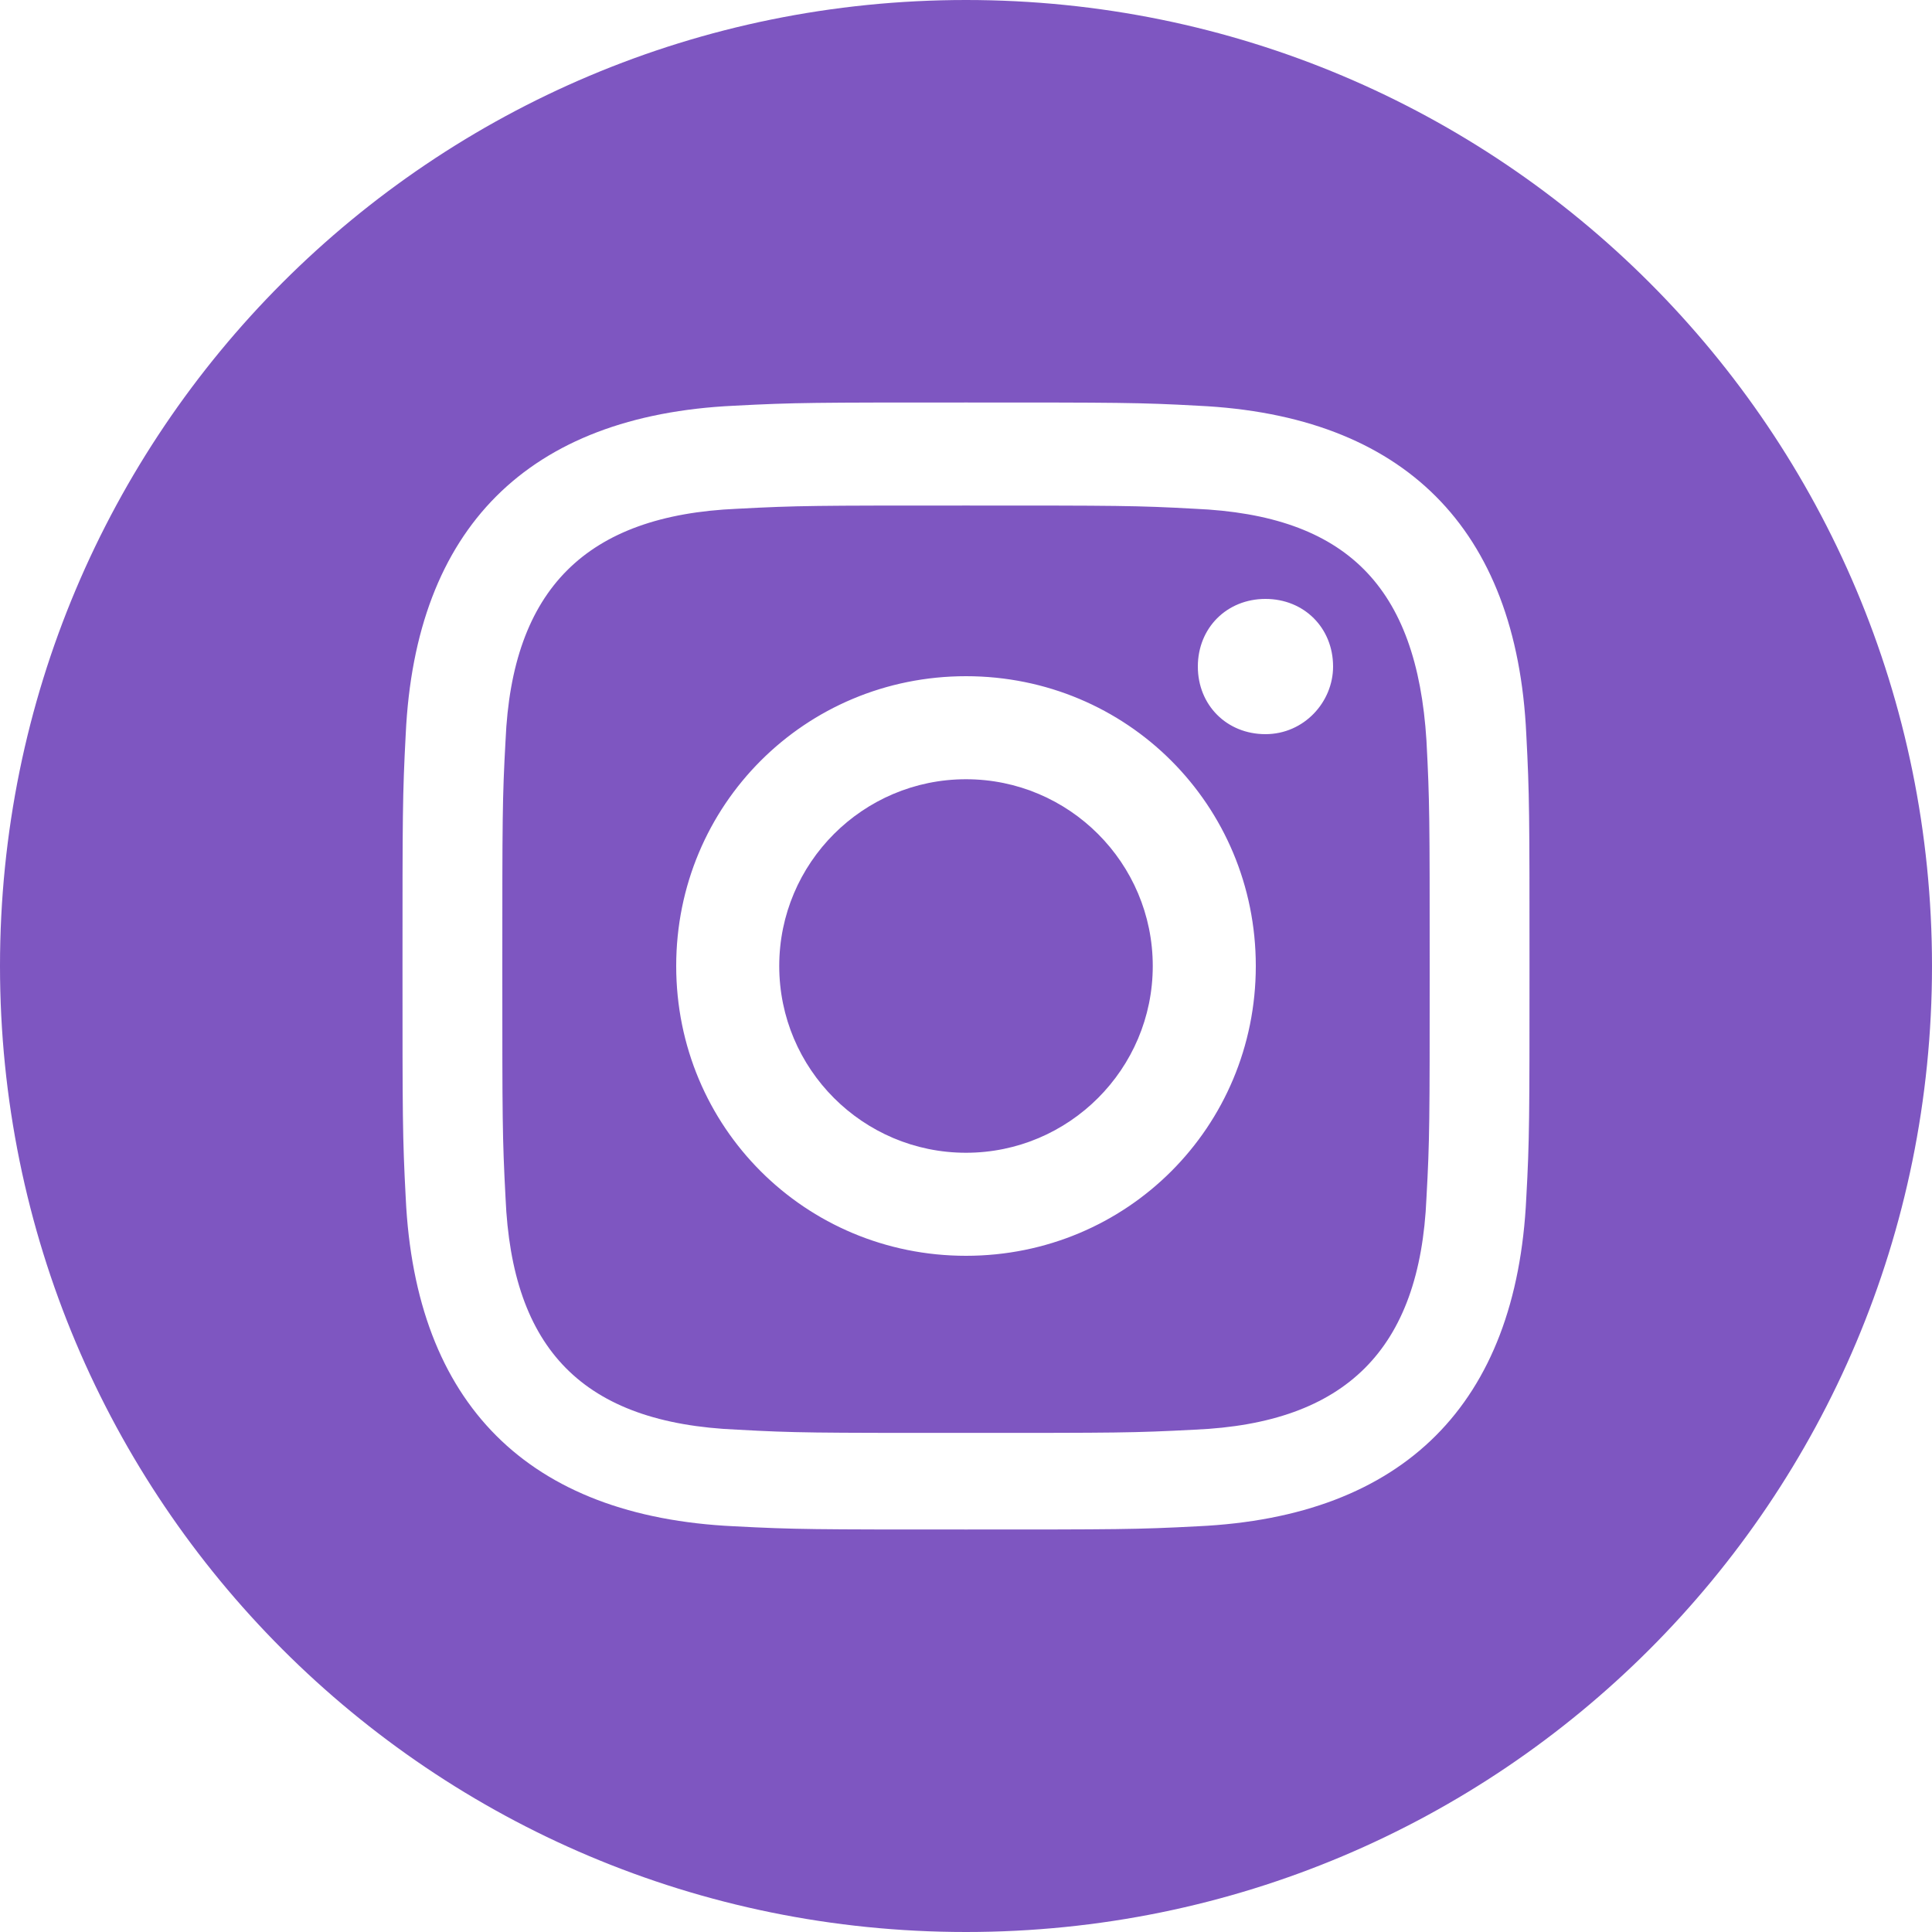
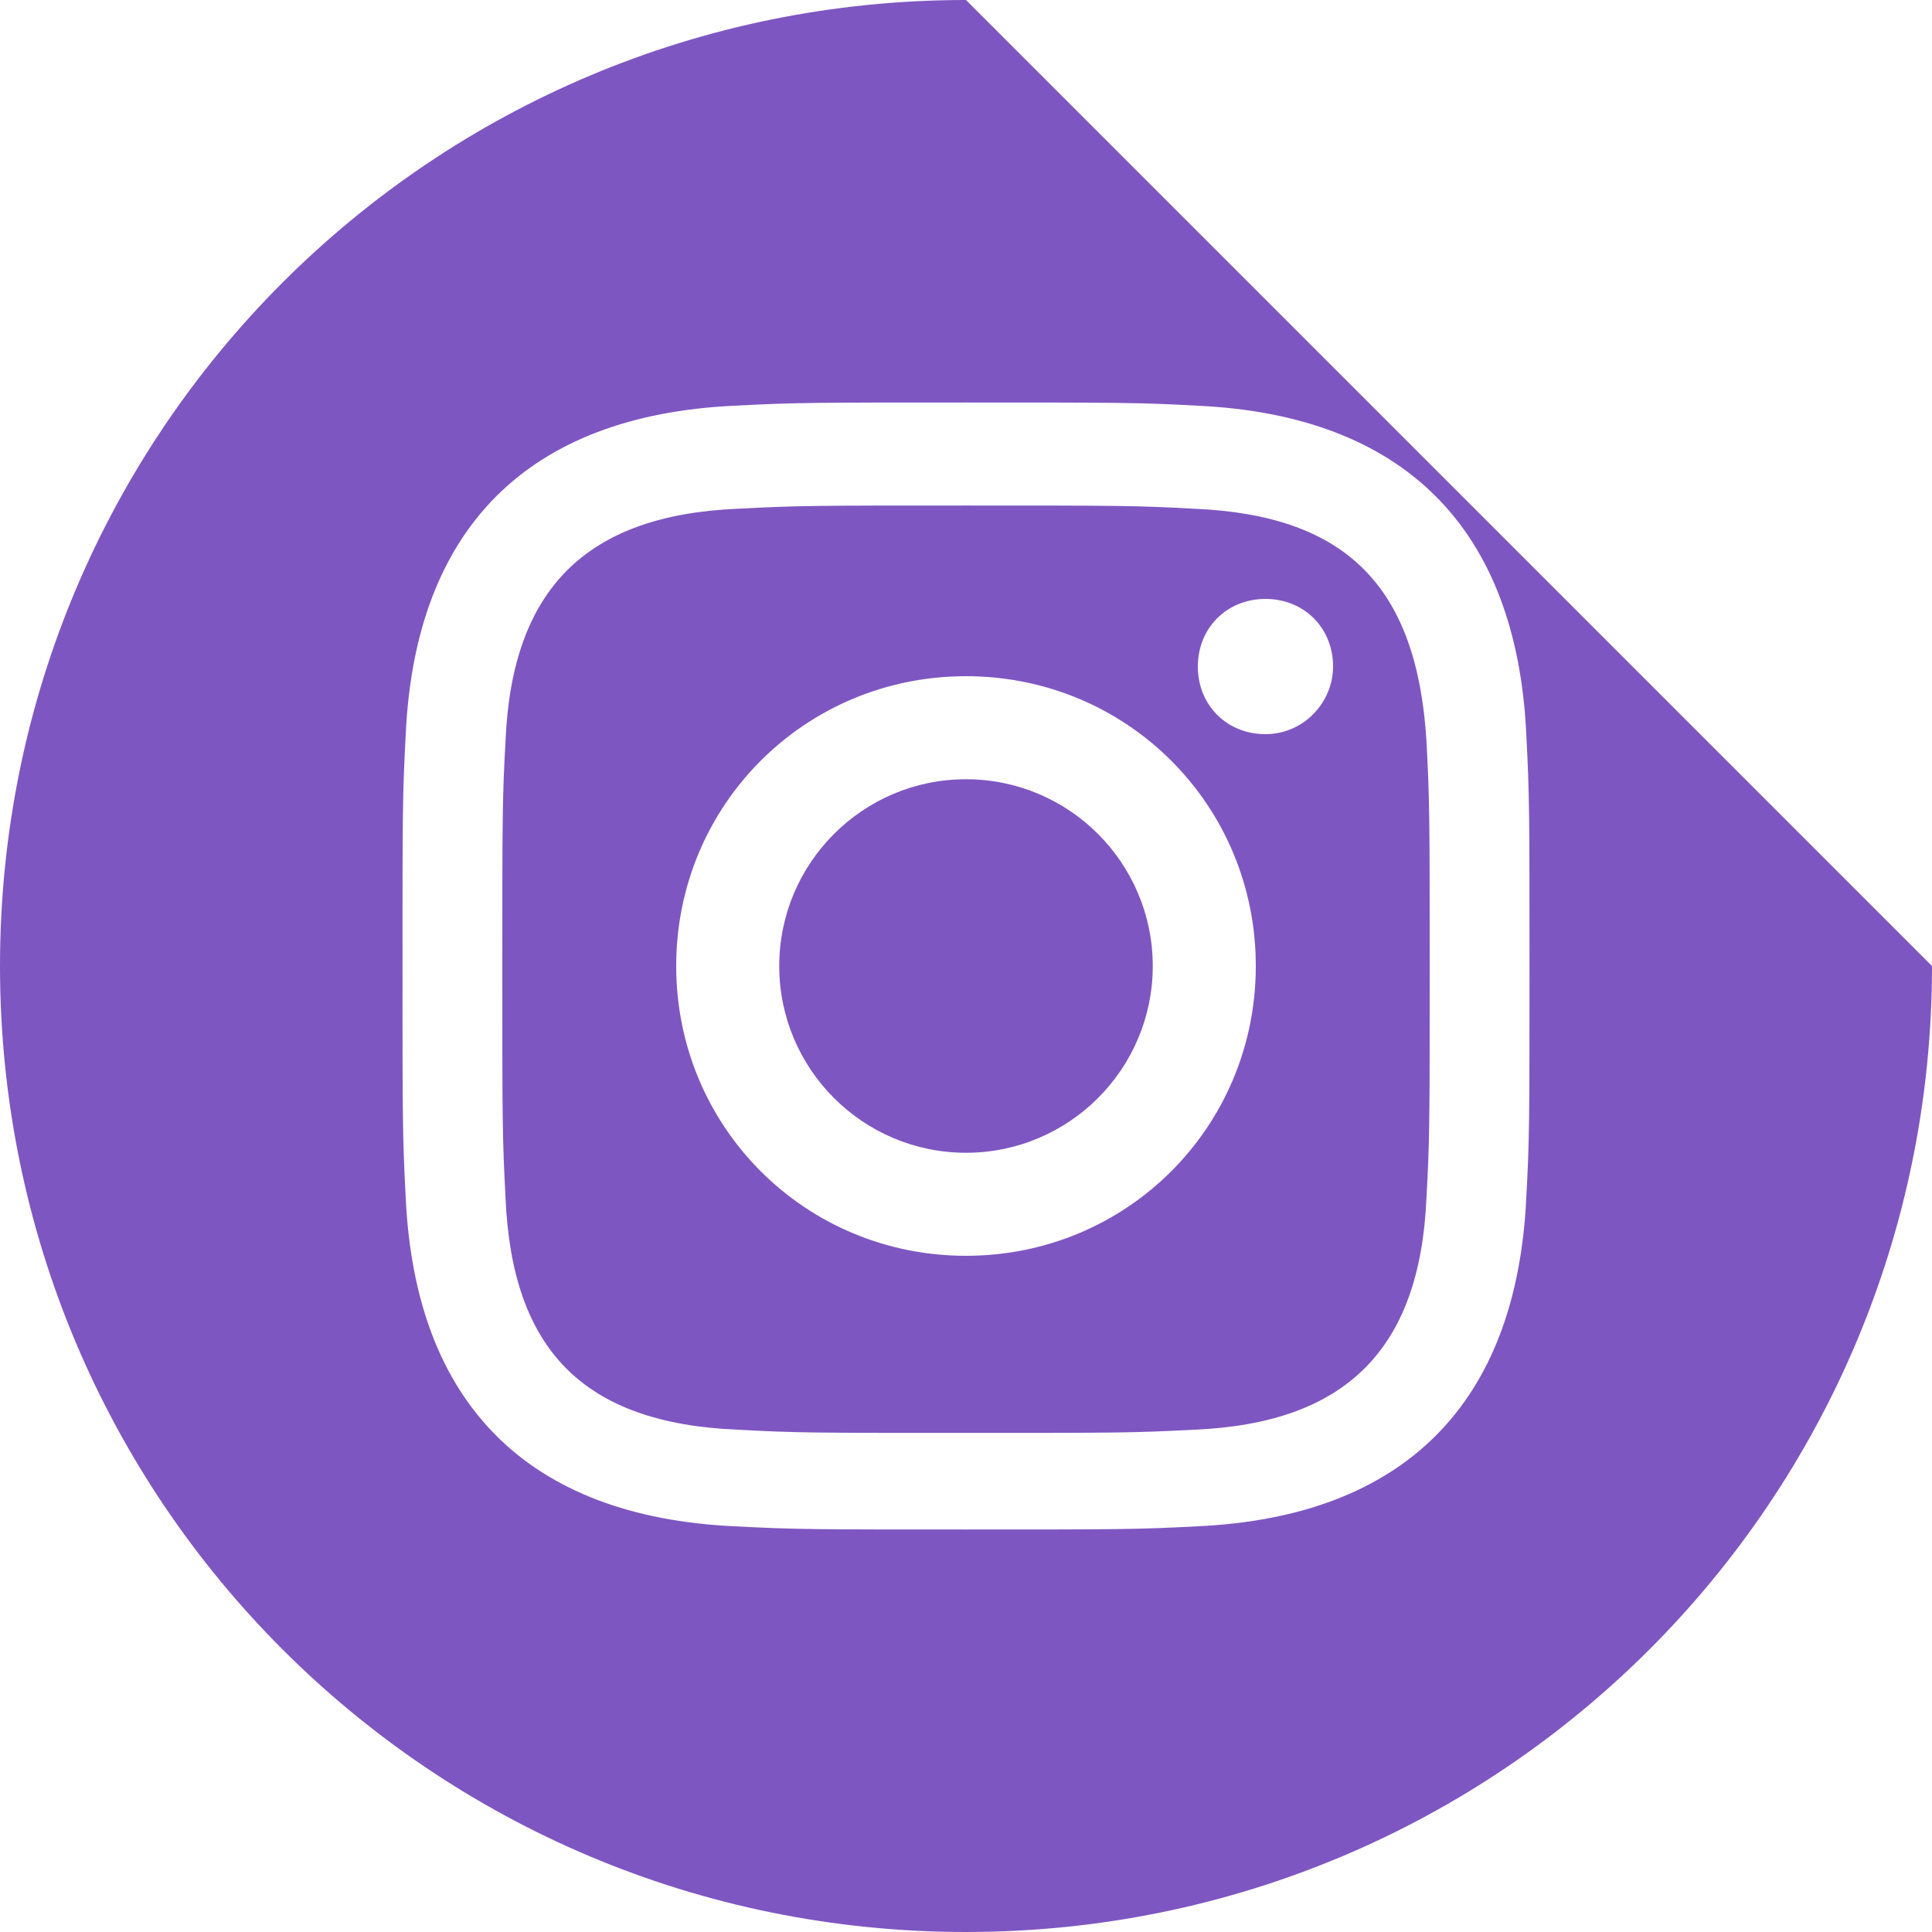
<svg xmlns="http://www.w3.org/2000/svg" version="1.2" baseProfile="tiny" id="Capa_1" x="0px" y="0px" viewBox="0 0 60 60" overflow="visible" xml:space="preserve">
-   <path fill="#7E56C1" d="M37.1,15.8c-1.8-0.1-2.4-0.1-7.1-0.1s-5.2,0-7.1,0.1c-4.7,0.2-7,2.5-7.2,7.2c-0.1,1.8-0.1,2.4-0.1,7.1  s0,5.2,0.1,7.1c0.2,4.7,2.4,7,7.2,7.2c1.8,0.1,2.4,0.1,7.1,0.1c4.7,0,5.2,0,7.1-0.1c4.7-0.2,7-2.5,7.2-7.2c0.1-1.8,0.1-2.4,0.1-7.1  s0-5.2-0.1-7.1C44,18.2,41.8,16,37.1,15.8z M30,39c-5,0-9-4-9-9c0-5,4-9,9-9s9,4,9,9S35,39,30,39z M39.3,22.8  c-1.2,0-2.1-0.9-2.1-2.1c0-1.2,0.9-2.1,2.1-2.1s2.1,0.9,2.1,2.1C41.4,21.8,40.5,22.8,39.3,22.8z M35.8,30c0,3.2-2.6,5.8-5.8,5.8  s-5.8-2.6-5.8-5.8s2.6-5.8,5.8-5.8S35.8,26.8,35.8,30z M30,0C13.4,0,0,13.4,0,30s13.4,30,30,30s30-13.4,30-30S46.6,0,30,0z   M47.4,37.2c-0.3,6.4-3.8,9.9-10.2,10.2c-1.9,0.1-2.5,0.1-7.2,0.1s-5.3,0-7.2-0.1c-6.4-0.3-9.9-3.8-10.2-10.2  c-0.1-1.9-0.1-2.5-0.1-7.2s0-5.3,0.1-7.2c0.3-6.4,3.8-9.9,10.2-10.2c1.9-0.1,2.5-0.1,7.2-0.1s5.4,0,7.2,0.1  c6.4,0.3,9.9,3.8,10.2,10.2c0.1,1.9,0.1,2.5,0.1,7.2S47.5,35.4,47.4,37.2z" />
+   <path fill="#7E56C1" d="M37.1,15.8c-1.8-0.1-2.4-0.1-7.1-0.1s-5.2,0-7.1,0.1c-4.7,0.2-7,2.5-7.2,7.2c-0.1,1.8-0.1,2.4-0.1,7.1  s0,5.2,0.1,7.1c0.2,4.7,2.4,7,7.2,7.2c1.8,0.1,2.4,0.1,7.1,0.1c4.7,0,5.2,0,7.1-0.1c4.7-0.2,7-2.5,7.2-7.2c0.1-1.8,0.1-2.4,0.1-7.1  s0-5.2-0.1-7.1C44,18.2,41.8,16,37.1,15.8z M30,39c-5,0-9-4-9-9c0-5,4-9,9-9s9,4,9,9S35,39,30,39z M39.3,22.8  c-1.2,0-2.1-0.9-2.1-2.1c0-1.2,0.9-2.1,2.1-2.1s2.1,0.9,2.1,2.1C41.4,21.8,40.5,22.8,39.3,22.8z M35.8,30c0,3.2-2.6,5.8-5.8,5.8  s-5.8-2.6-5.8-5.8s2.6-5.8,5.8-5.8S35.8,26.8,35.8,30z M30,0C13.4,0,0,13.4,0,30s13.4,30,30,30s30-13.4,30-30z   M47.4,37.2c-0.3,6.4-3.8,9.9-10.2,10.2c-1.9,0.1-2.5,0.1-7.2,0.1s-5.3,0-7.2-0.1c-6.4-0.3-9.9-3.8-10.2-10.2  c-0.1-1.9-0.1-2.5-0.1-7.2s0-5.3,0.1-7.2c0.3-6.4,3.8-9.9,10.2-10.2c1.9-0.1,2.5-0.1,7.2-0.1s5.4,0,7.2,0.1  c6.4,0.3,9.9,3.8,10.2,10.2c0.1,1.9,0.1,2.5,0.1,7.2S47.5,35.4,47.4,37.2z" />
</svg>